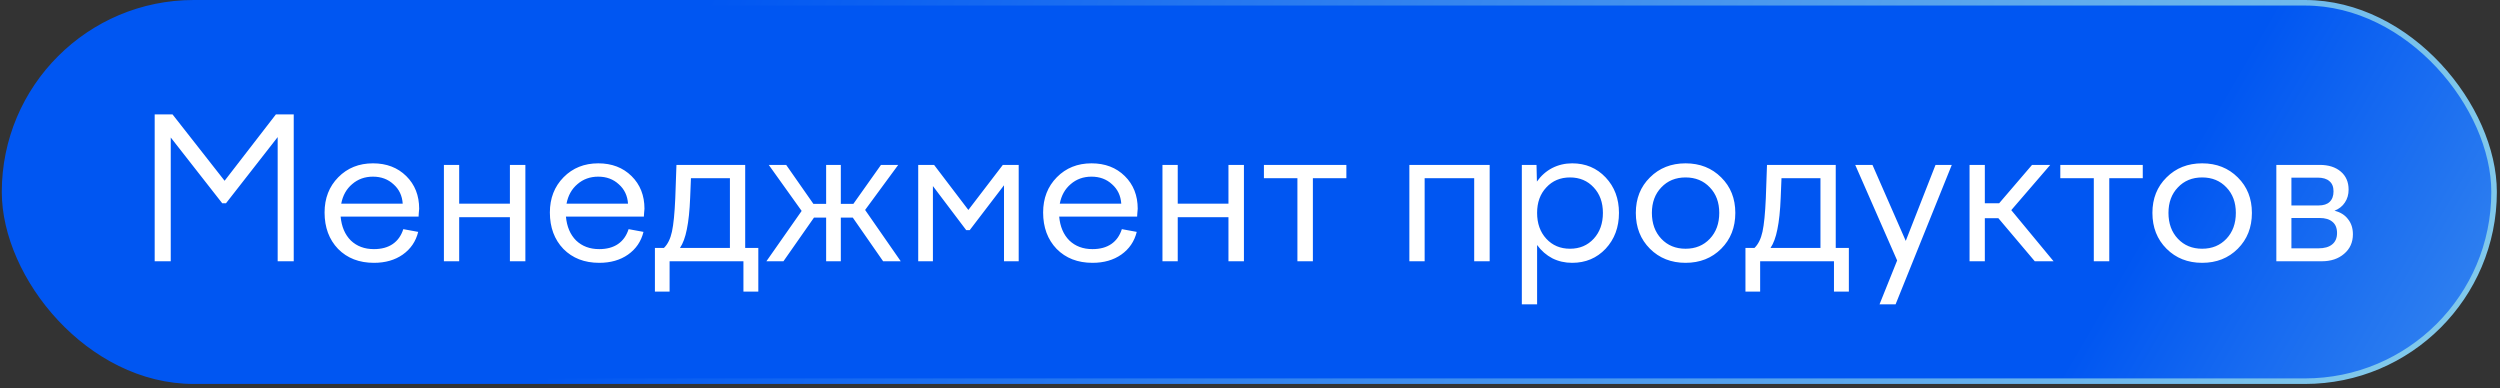
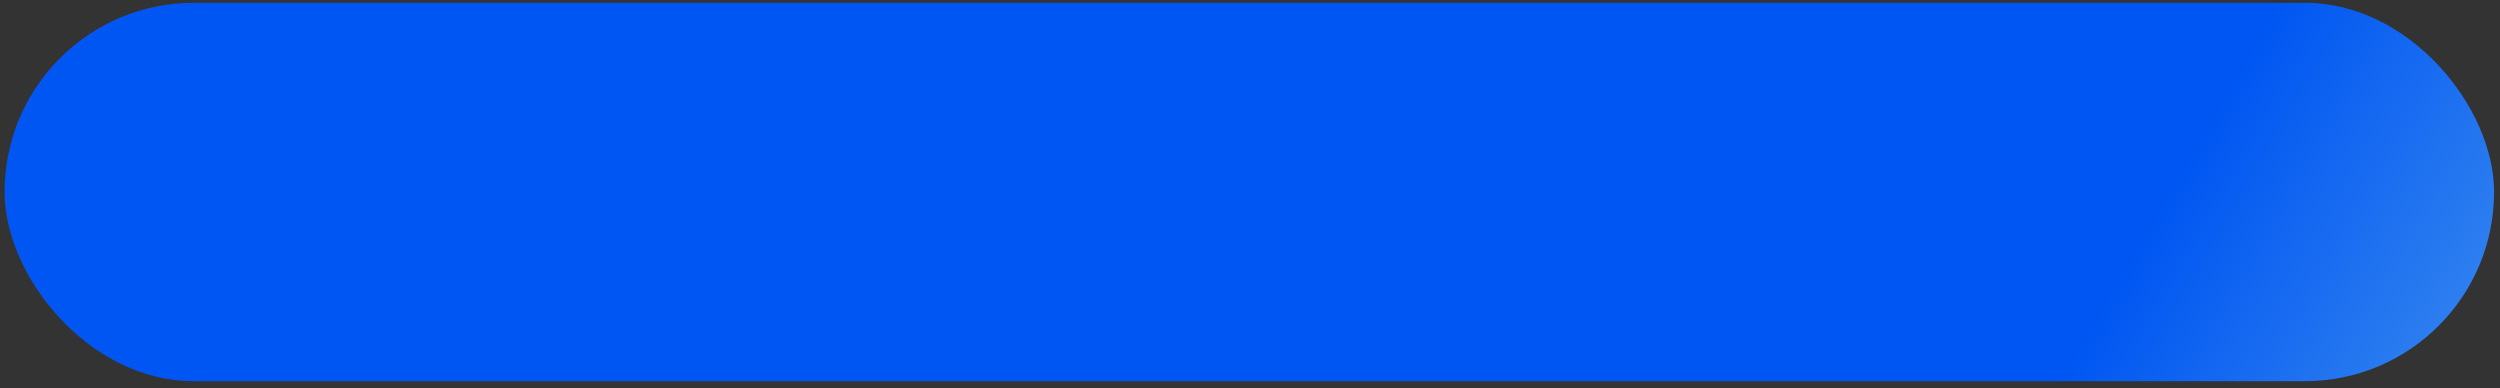
<svg xmlns="http://www.w3.org/2000/svg" width="451" height="70" viewBox="0 0 451 70" fill="none">
  <rect x="0" y="0" width="451" height="70" fill="#333333" stroke="none" />
  <rect x="0.823" y="0.5" width="449.108" height="68.265" rx="34.132" fill="url(#paint0_linear_332_115)" />
-   <rect x="0.823" y="0.5" width="449.108" height="68.265" rx="34.132" stroke="url(#paint1_linear_332_115)" />
-   <path d="M30.802 47.132H27.905V20.634H31.12L40.518 32.611L49.774 20.634H52.989V47.132H50.092V24.732L40.765 36.674H40.094L30.802 24.803V47.132ZM67.457 47.414C64.795 47.414 62.64 46.578 60.991 44.906C59.366 43.21 58.553 41.02 58.553 38.334C58.553 35.767 59.378 33.647 61.026 31.975C62.675 30.303 64.76 29.466 67.28 29.466C69.73 29.466 71.732 30.232 73.286 31.763C74.841 33.294 75.618 35.261 75.618 37.663C75.618 37.852 75.594 38.123 75.547 38.476C75.524 38.806 75.512 39.006 75.512 39.076H61.45C61.615 40.89 62.228 42.327 63.288 43.387C64.371 44.423 65.761 44.941 67.457 44.941C68.823 44.941 69.953 44.635 70.848 44.023C71.743 43.41 72.379 42.515 72.756 41.338L75.441 41.832C75.017 43.552 74.087 44.918 72.65 45.931C71.237 46.92 69.506 47.414 67.457 47.414ZM67.28 31.869C65.82 31.869 64.571 32.316 63.535 33.212C62.498 34.083 61.839 35.261 61.556 36.745H72.65C72.556 35.308 72.002 34.142 70.99 33.247C70 32.328 68.764 31.869 67.28 31.869ZM82.837 47.132H80.081V29.749H82.837V36.745H91.987V29.749H94.778V47.132H91.987V39.182H82.837V47.132ZM108.101 47.414C105.439 47.414 103.284 46.578 101.635 44.906C100.01 43.21 99.197 41.02 99.197 38.334C99.197 35.767 100.022 33.647 101.67 31.975C103.319 30.303 105.404 29.466 107.924 29.466C110.374 29.466 112.376 30.232 113.93 31.763C115.485 33.294 116.262 35.261 116.262 37.663C116.262 37.852 116.239 38.123 116.191 38.476C116.168 38.806 116.156 39.006 116.156 39.076H102.094C102.259 40.89 102.872 42.327 103.932 43.387C105.015 44.423 106.405 44.941 108.101 44.941C109.467 44.941 110.597 44.635 111.492 44.023C112.387 43.41 113.023 42.515 113.4 41.338L116.085 41.832C115.661 43.552 114.731 44.918 113.294 45.931C111.881 46.92 110.15 47.414 108.101 47.414ZM107.924 31.869C106.464 31.869 105.215 32.316 104.179 33.212C103.143 34.083 102.483 35.261 102.2 36.745H113.294C113.2 35.308 112.647 34.142 111.634 33.247C110.644 32.328 109.408 31.869 107.924 31.869ZM120.795 52.608H118.146V44.729H119.771C120.454 44.07 120.937 43.092 121.219 41.797C121.502 40.501 121.702 38.488 121.82 35.755L122.032 29.749H134.433V44.729H136.8V52.608H134.115V47.132H120.795V52.608ZM124.646 32.152L124.505 35.649C124.411 38.005 124.211 39.913 123.905 41.373C123.622 42.81 123.21 43.928 122.668 44.729H131.677V32.152H124.646ZM138.683 29.749H141.827L146.738 36.78H149.035V29.749H151.685V36.78H153.946L158.928 29.749H162.037L156.066 37.875L162.496 47.132H159.316L153.84 39.253H151.685V47.132H149.035V39.253H146.844L141.333 47.132H138.259L144.619 38.052L138.683 29.749ZM168.297 47.132H165.647V29.749H168.509L174.692 37.875L180.91 29.749H183.772V47.132H181.122V33.423L174.939 41.514H174.303L168.297 33.565V47.132ZM197.083 47.414C194.421 47.414 192.266 46.578 190.618 44.906C188.992 43.21 188.18 41.02 188.18 38.334C188.18 35.767 189.004 33.647 190.653 31.975C192.302 30.303 194.386 29.466 196.906 29.466C199.356 29.466 201.358 30.232 202.913 31.763C204.467 33.294 205.244 35.261 205.244 37.663C205.244 37.852 205.221 38.123 205.174 38.476C205.15 38.806 205.138 39.006 205.138 39.076H191.077C191.242 40.89 191.854 42.327 192.914 43.387C193.997 44.423 195.387 44.941 197.083 44.941C198.449 44.941 199.58 44.635 200.475 44.023C201.37 43.41 202.006 42.515 202.383 41.338L205.068 41.832C204.644 43.552 203.713 44.918 202.277 45.931C200.863 46.92 199.132 47.414 197.083 47.414ZM196.906 31.869C195.446 31.869 194.198 32.316 193.161 33.212C192.125 34.083 191.465 35.261 191.183 36.745H202.277C202.182 35.308 201.629 34.142 200.616 33.247C199.627 32.328 198.39 31.869 196.906 31.869ZM212.463 47.132H209.707V29.749H212.463V36.745H221.614V29.749H224.405V47.132H221.614V39.182H212.463V47.132ZM236.844 47.132H234.053V32.152H228.011V29.749H242.885V32.152H236.844V47.132ZM257.006 47.132H254.25V29.749H268.736V47.132H265.945V32.152H257.006V47.132ZM274.538 54.905V29.749H277.187L277.258 32.752C278.012 31.692 278.93 30.88 280.014 30.314C281.121 29.749 282.322 29.466 283.618 29.466C286.044 29.466 288.057 30.314 289.659 32.01C291.261 33.706 292.062 35.838 292.062 38.405C292.062 40.996 291.261 43.151 289.659 44.871C288.057 46.566 286.044 47.414 283.618 47.414C282.322 47.414 281.133 47.144 280.049 46.602C278.966 46.037 278.047 45.236 277.293 44.199V54.905H274.538ZM289.165 38.405C289.165 36.521 288.611 34.99 287.504 33.812C286.397 32.611 284.972 32.01 283.229 32.01C281.486 32.01 280.061 32.611 278.954 33.812C277.847 34.99 277.293 36.521 277.293 38.405C277.293 40.313 277.847 41.868 278.954 43.069C280.061 44.27 281.486 44.871 283.229 44.871C284.972 44.871 286.397 44.27 287.504 43.069C288.611 41.868 289.165 40.313 289.165 38.405ZM295.103 38.405C295.103 35.814 295.951 33.683 297.647 32.01C299.343 30.314 301.486 29.466 304.077 29.466C306.668 29.466 308.812 30.314 310.508 32.01C312.203 33.683 313.051 35.814 313.051 38.405C313.051 41.02 312.203 43.175 310.508 44.871C308.812 46.566 306.668 47.414 304.077 47.414C301.486 47.414 299.343 46.566 297.647 44.871C295.951 43.175 295.103 41.02 295.103 38.405ZM310.154 38.405C310.154 36.521 309.589 34.99 308.458 33.812C307.328 32.611 305.867 32.01 304.077 32.01C302.287 32.01 300.827 32.611 299.696 33.812C298.566 34.99 298.001 36.521 298.001 38.405C298.001 40.313 298.566 41.868 299.696 43.069C300.827 44.27 302.287 44.871 304.077 44.871C305.867 44.871 307.328 44.27 308.458 43.069C309.589 41.868 310.154 40.313 310.154 38.405ZM317.53 52.608H314.88V44.729H316.505C317.188 44.07 317.671 43.092 317.954 41.797C318.236 40.501 318.436 38.488 318.554 35.755L318.766 29.749H331.167V44.729H333.534V52.608H330.849V47.132H317.53V52.608ZM321.381 32.152L321.239 35.649C321.145 38.005 320.945 39.913 320.639 41.373C320.356 42.81 319.944 43.928 319.402 44.729H328.411V32.152H321.381ZM342.244 46.99L334.683 29.749H337.793L343.799 43.457L349.169 29.749H352.102L341.962 54.905H339.064L342.244 46.99ZM355.308 47.132V29.749H358.064V36.674H360.643L366.579 29.749H369.865L362.834 37.91L370.465 47.132H367.073L360.502 39.359H358.064V47.132H355.308ZM380.513 47.132H377.722V32.152H371.68V29.749H386.554V32.152H380.513V47.132ZM388.295 38.405C388.295 35.814 389.143 33.683 390.839 32.01C392.535 30.314 394.678 29.466 397.269 29.466C399.86 29.466 402.003 30.314 403.699 32.01C405.395 33.683 406.243 35.814 406.243 38.405C406.243 41.02 405.395 43.175 403.699 44.871C402.003 46.566 399.86 47.414 397.269 47.414C394.678 47.414 392.535 46.566 390.839 44.871C389.143 43.175 388.295 41.02 388.295 38.405ZM403.346 38.405C403.346 36.521 402.781 34.99 401.65 33.812C400.519 32.611 399.059 32.01 397.269 32.01C395.479 32.01 394.019 32.611 392.888 33.812C391.757 34.99 391.192 36.521 391.192 38.405C391.192 40.313 391.757 41.868 392.888 43.069C394.019 44.27 395.479 44.871 397.269 44.871C399.059 44.871 400.519 44.27 401.65 43.069C402.781 41.868 403.346 40.313 403.346 38.405ZM418.847 47.132H410.651V29.749H418.494C420.072 29.749 421.332 30.149 422.274 30.95C423.217 31.751 423.688 32.835 423.688 34.201C423.688 35.096 423.464 35.873 423.016 36.533C422.592 37.192 421.968 37.687 421.144 38.017C422.204 38.276 423.016 38.782 423.582 39.536C424.17 40.266 424.465 41.173 424.465 42.256C424.465 43.717 423.935 44.894 422.875 45.789C421.839 46.684 420.496 47.132 418.847 47.132ZM420.967 34.519C420.967 33.694 420.72 33.082 420.225 32.682C419.754 32.258 419.048 32.046 418.105 32.046H413.371V37.063H418.282C419.153 37.063 419.813 36.851 420.261 36.427C420.732 35.979 420.967 35.343 420.967 34.519ZM413.371 44.8H418.211C419.318 44.8 420.155 44.565 420.72 44.093C421.309 43.622 421.603 42.939 421.603 42.044C421.603 41.149 421.332 40.478 420.79 40.03C420.249 39.559 419.471 39.324 418.459 39.324H413.371V44.8Z" fill="white" />
  <defs>
    <linearGradient id="paint0_linear_332_115" x1="397.662" y1="23.059" x2="533.895" y2="102.162" gradientUnits="userSpaceOnUse">
      <stop stop-color="#0056F2" />
      <stop offset="1" stop-color="#80C8EB" />
    </linearGradient>
    <linearGradient id="paint1_linear_332_115" x1="132.432" y1="-11.297" x2="408.73" y2="109.438" gradientUnits="userSpaceOnUse">
      <stop stop-color="#0056F2" />
      <stop offset="1" stop-color="#80C8EB" />
    </linearGradient>
  </defs>
</svg>